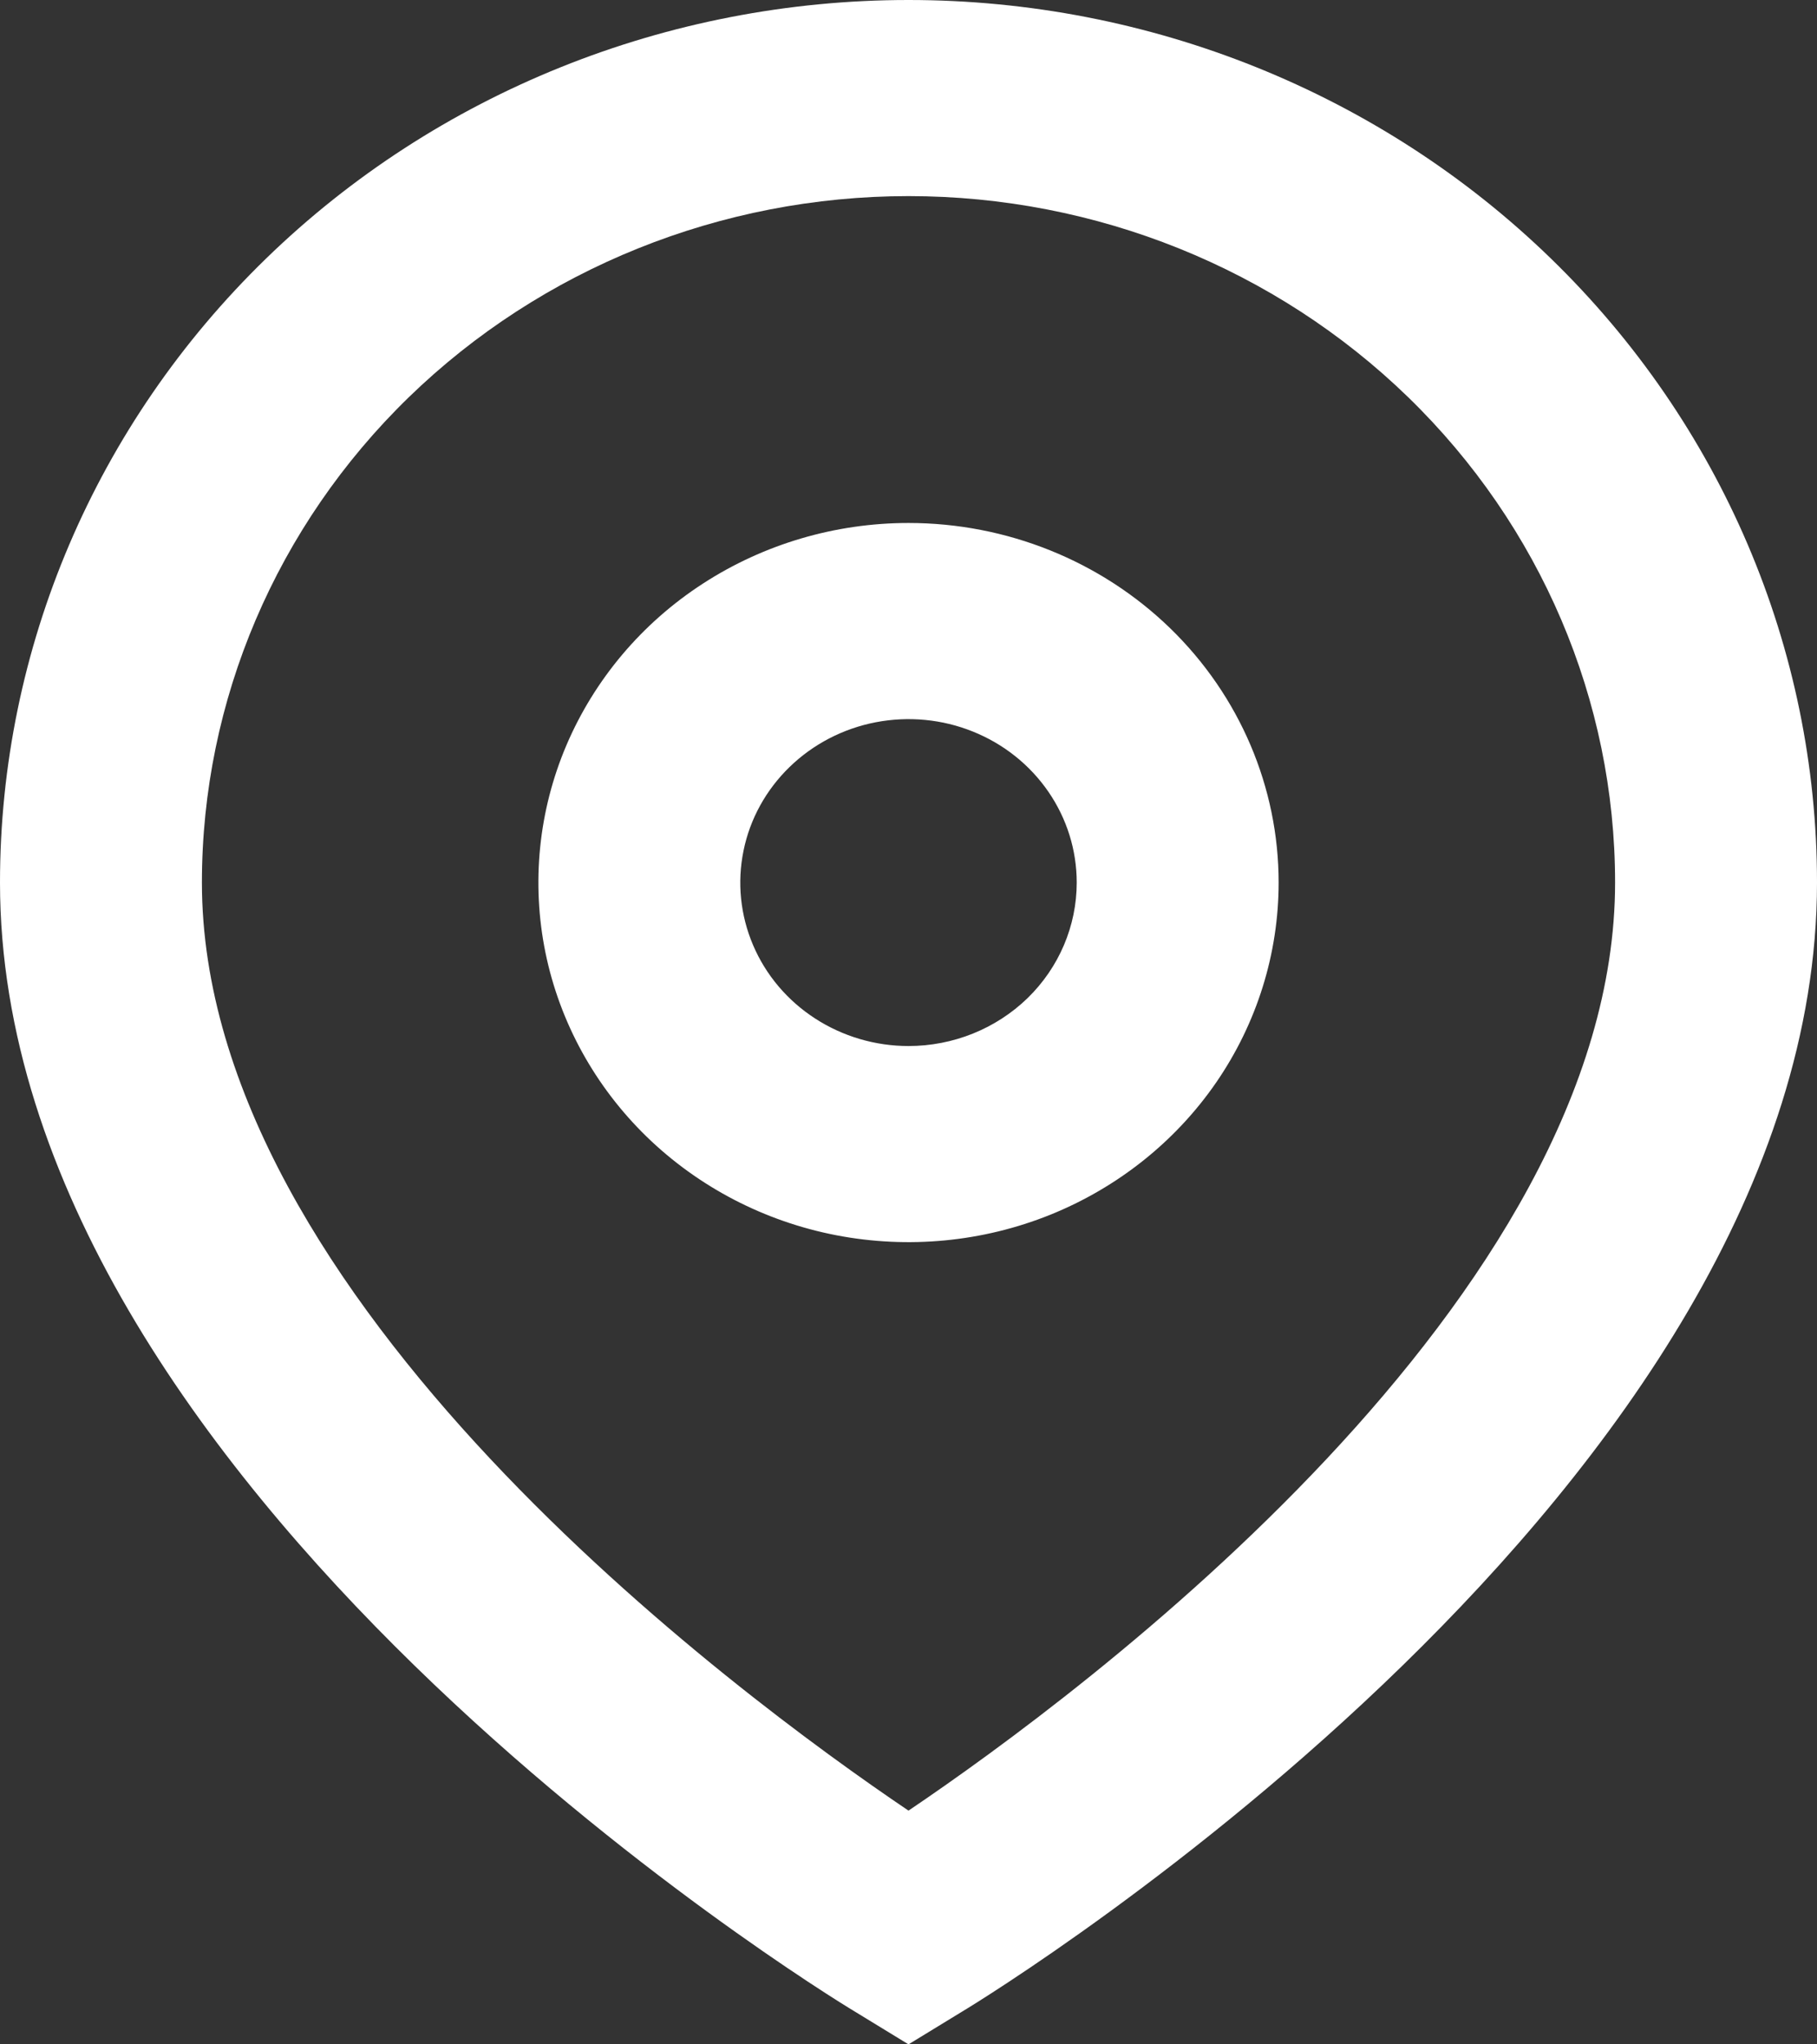
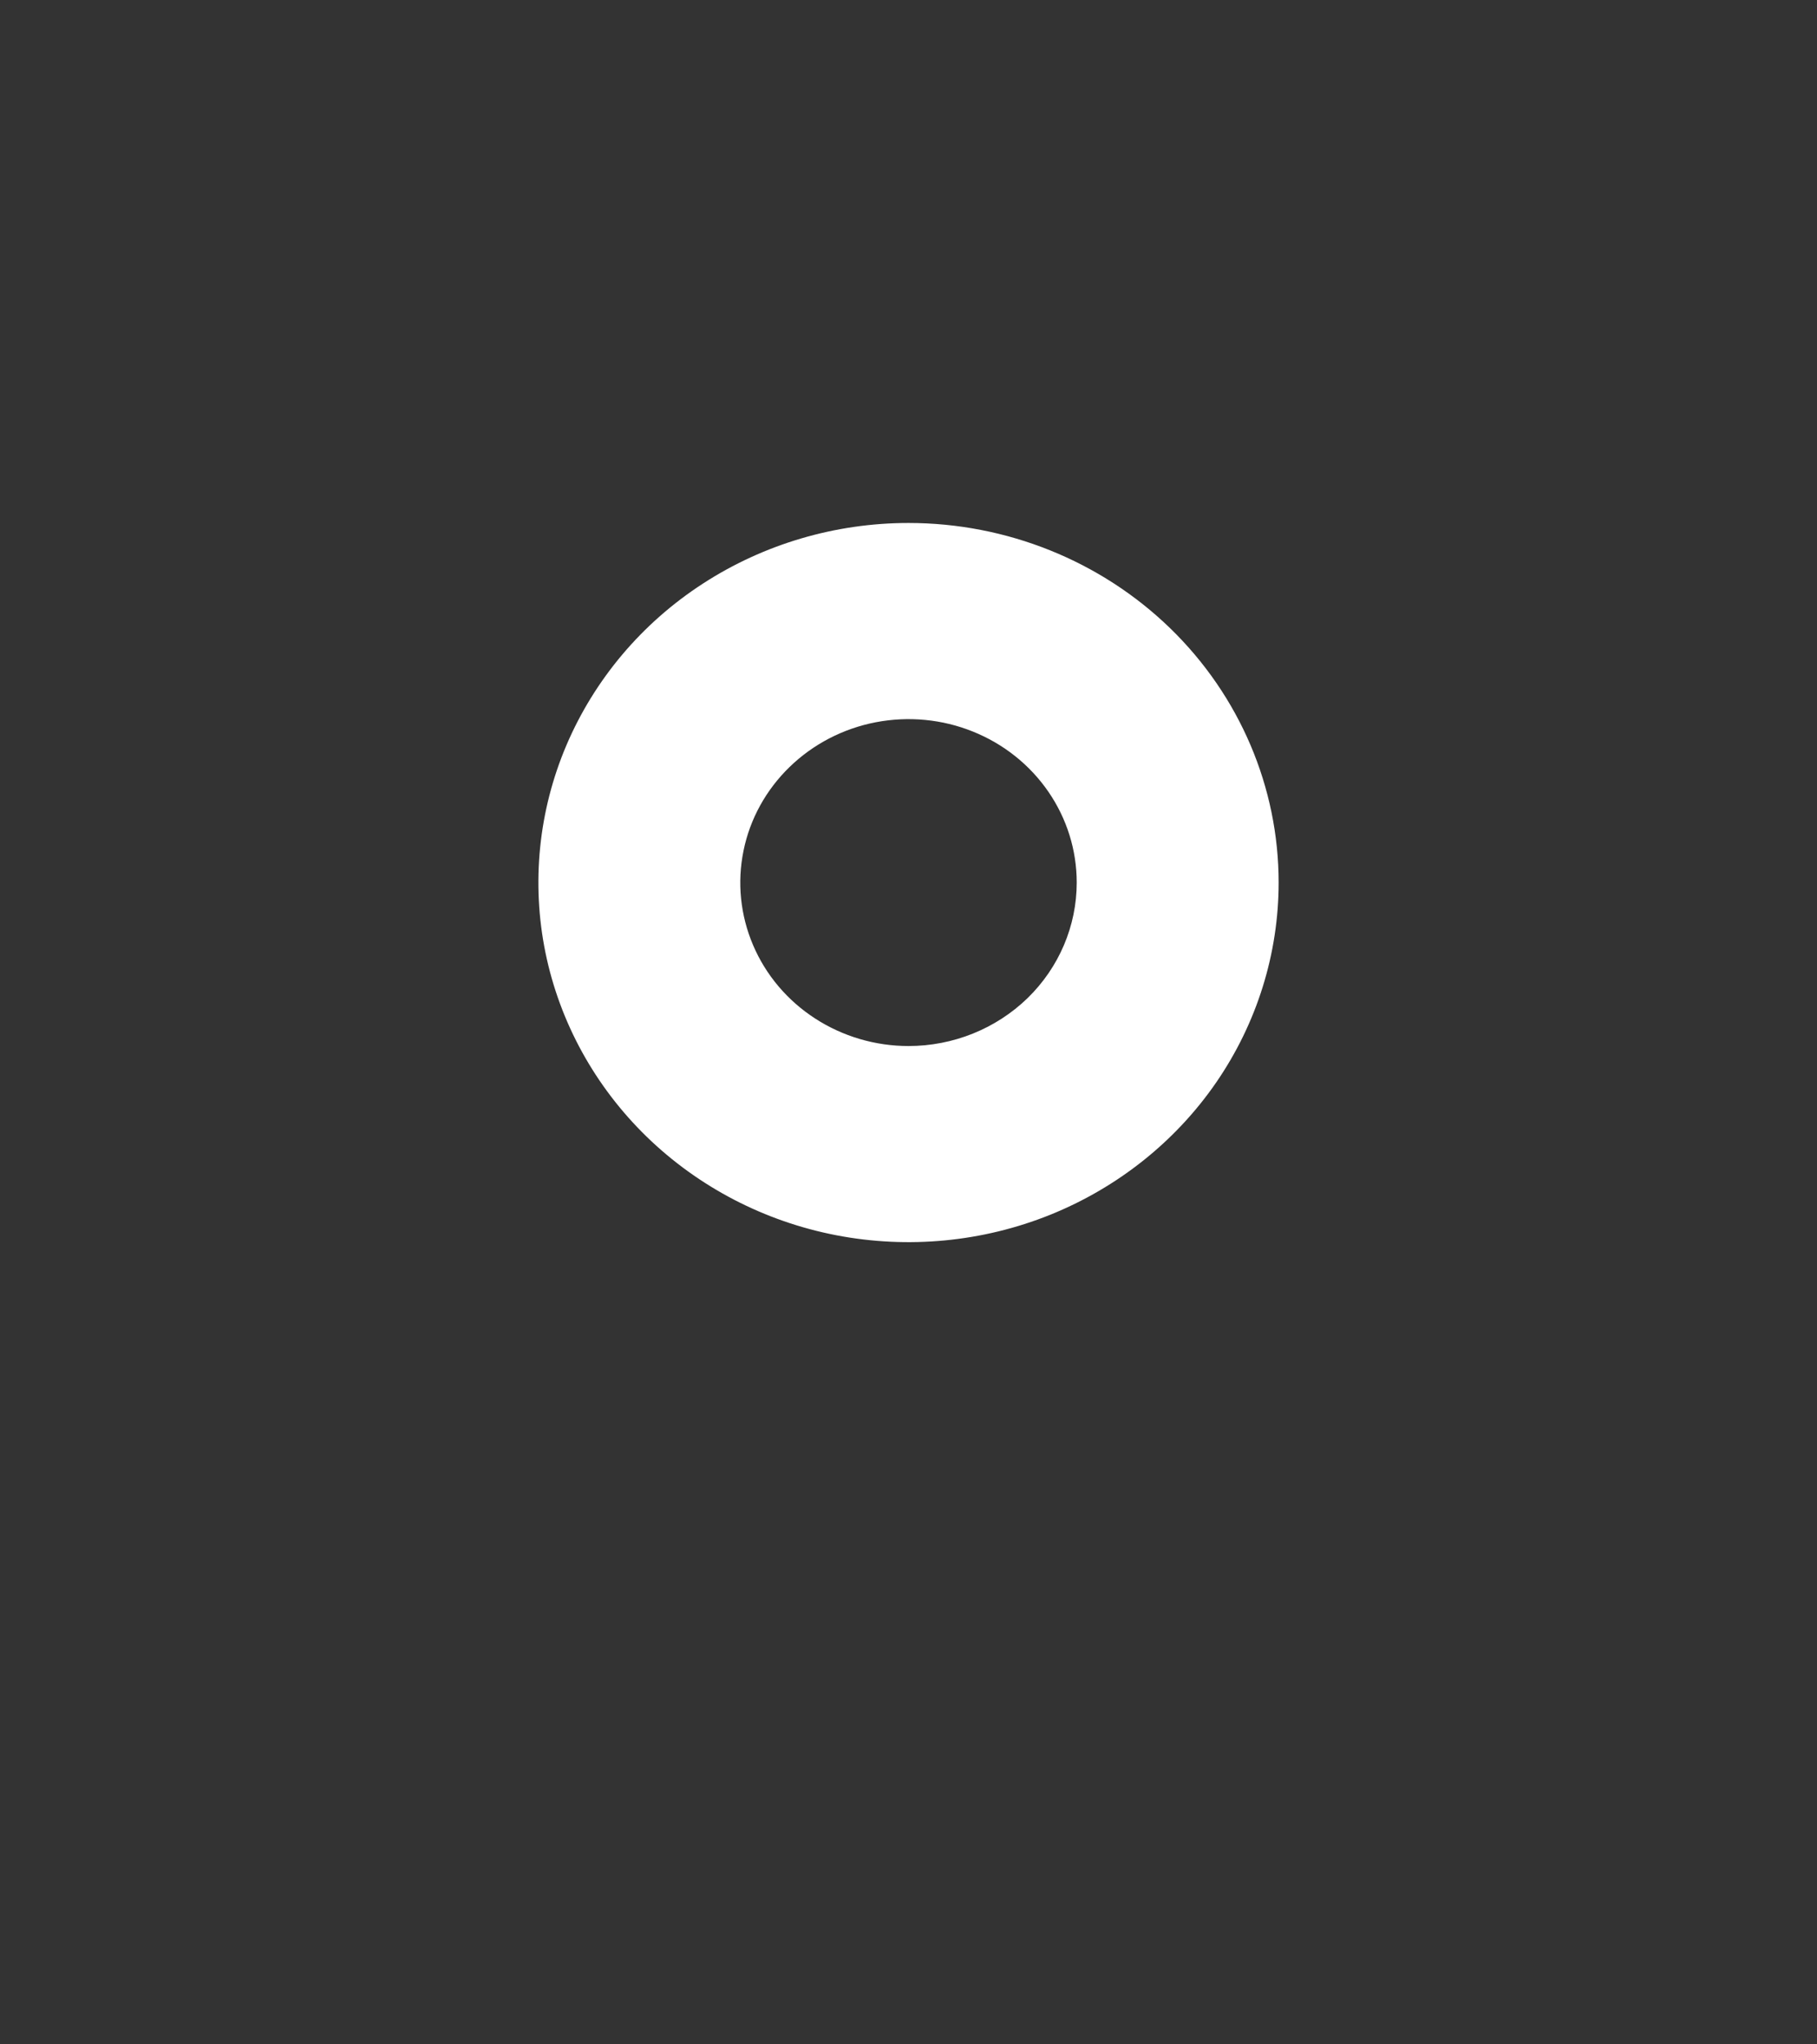
<svg xmlns="http://www.w3.org/2000/svg" width="24" height="27" viewBox="0 0 24 27" fill="none">
  <rect x="0" y="0" width="24" height="27" fill="#333333" stroke="none" />
-   <path d="M12 0C8.817 0 5.765 1.228 3.515 3.414C1.264 5.6 0 8.565 0 11.656C0 19.622 10.831 26.292 11.293 26.568L12 27L12.707 26.568C13.169 26.292 24 19.622 24 11.656C24 8.565 22.736 5.6 20.485 3.414C18.235 1.228 15.183 0 12 0ZM12 23.913C9.711 22.368 2.667 17.152 2.667 11.656C2.667 9.252 3.65 6.946 5.4 5.246C7.151 3.546 9.525 2.59 12 2.59C14.475 2.59 16.849 3.546 18.6 5.246C20.35 6.946 21.333 9.252 21.333 11.656C21.333 17.152 14.289 22.368 12 23.913Z" fill="white" />
  <path d="M12 6.907C11.033 6.907 10.088 7.186 9.284 7.708C8.48 8.229 7.854 8.971 7.483 9.839C7.113 10.707 7.017 11.662 7.205 12.583C7.394 13.504 7.86 14.35 8.543 15.014C9.227 15.678 10.098 16.131 11.046 16.314C11.995 16.497 12.978 16.403 13.871 16.044C14.764 15.684 15.528 15.075 16.065 14.295C16.602 13.514 16.889 12.595 16.889 11.656C16.889 10.397 16.374 9.189 15.457 8.298C14.54 7.408 13.297 6.907 12 6.907ZM12 13.815C11.561 13.815 11.131 13.688 10.766 13.451C10.4 13.214 10.115 12.877 9.947 12.482C9.779 12.088 9.735 11.654 9.821 11.235C9.906 10.816 10.118 10.432 10.429 10.13C10.74 9.828 11.136 9.622 11.567 9.539C11.998 9.456 12.445 9.498 12.851 9.662C13.257 9.825 13.604 10.102 13.848 10.457C14.092 10.812 14.222 11.229 14.222 11.656C14.222 12.229 13.988 12.778 13.572 13.183C13.155 13.587 12.59 13.815 12 13.815Z" fill="white" />
</svg>